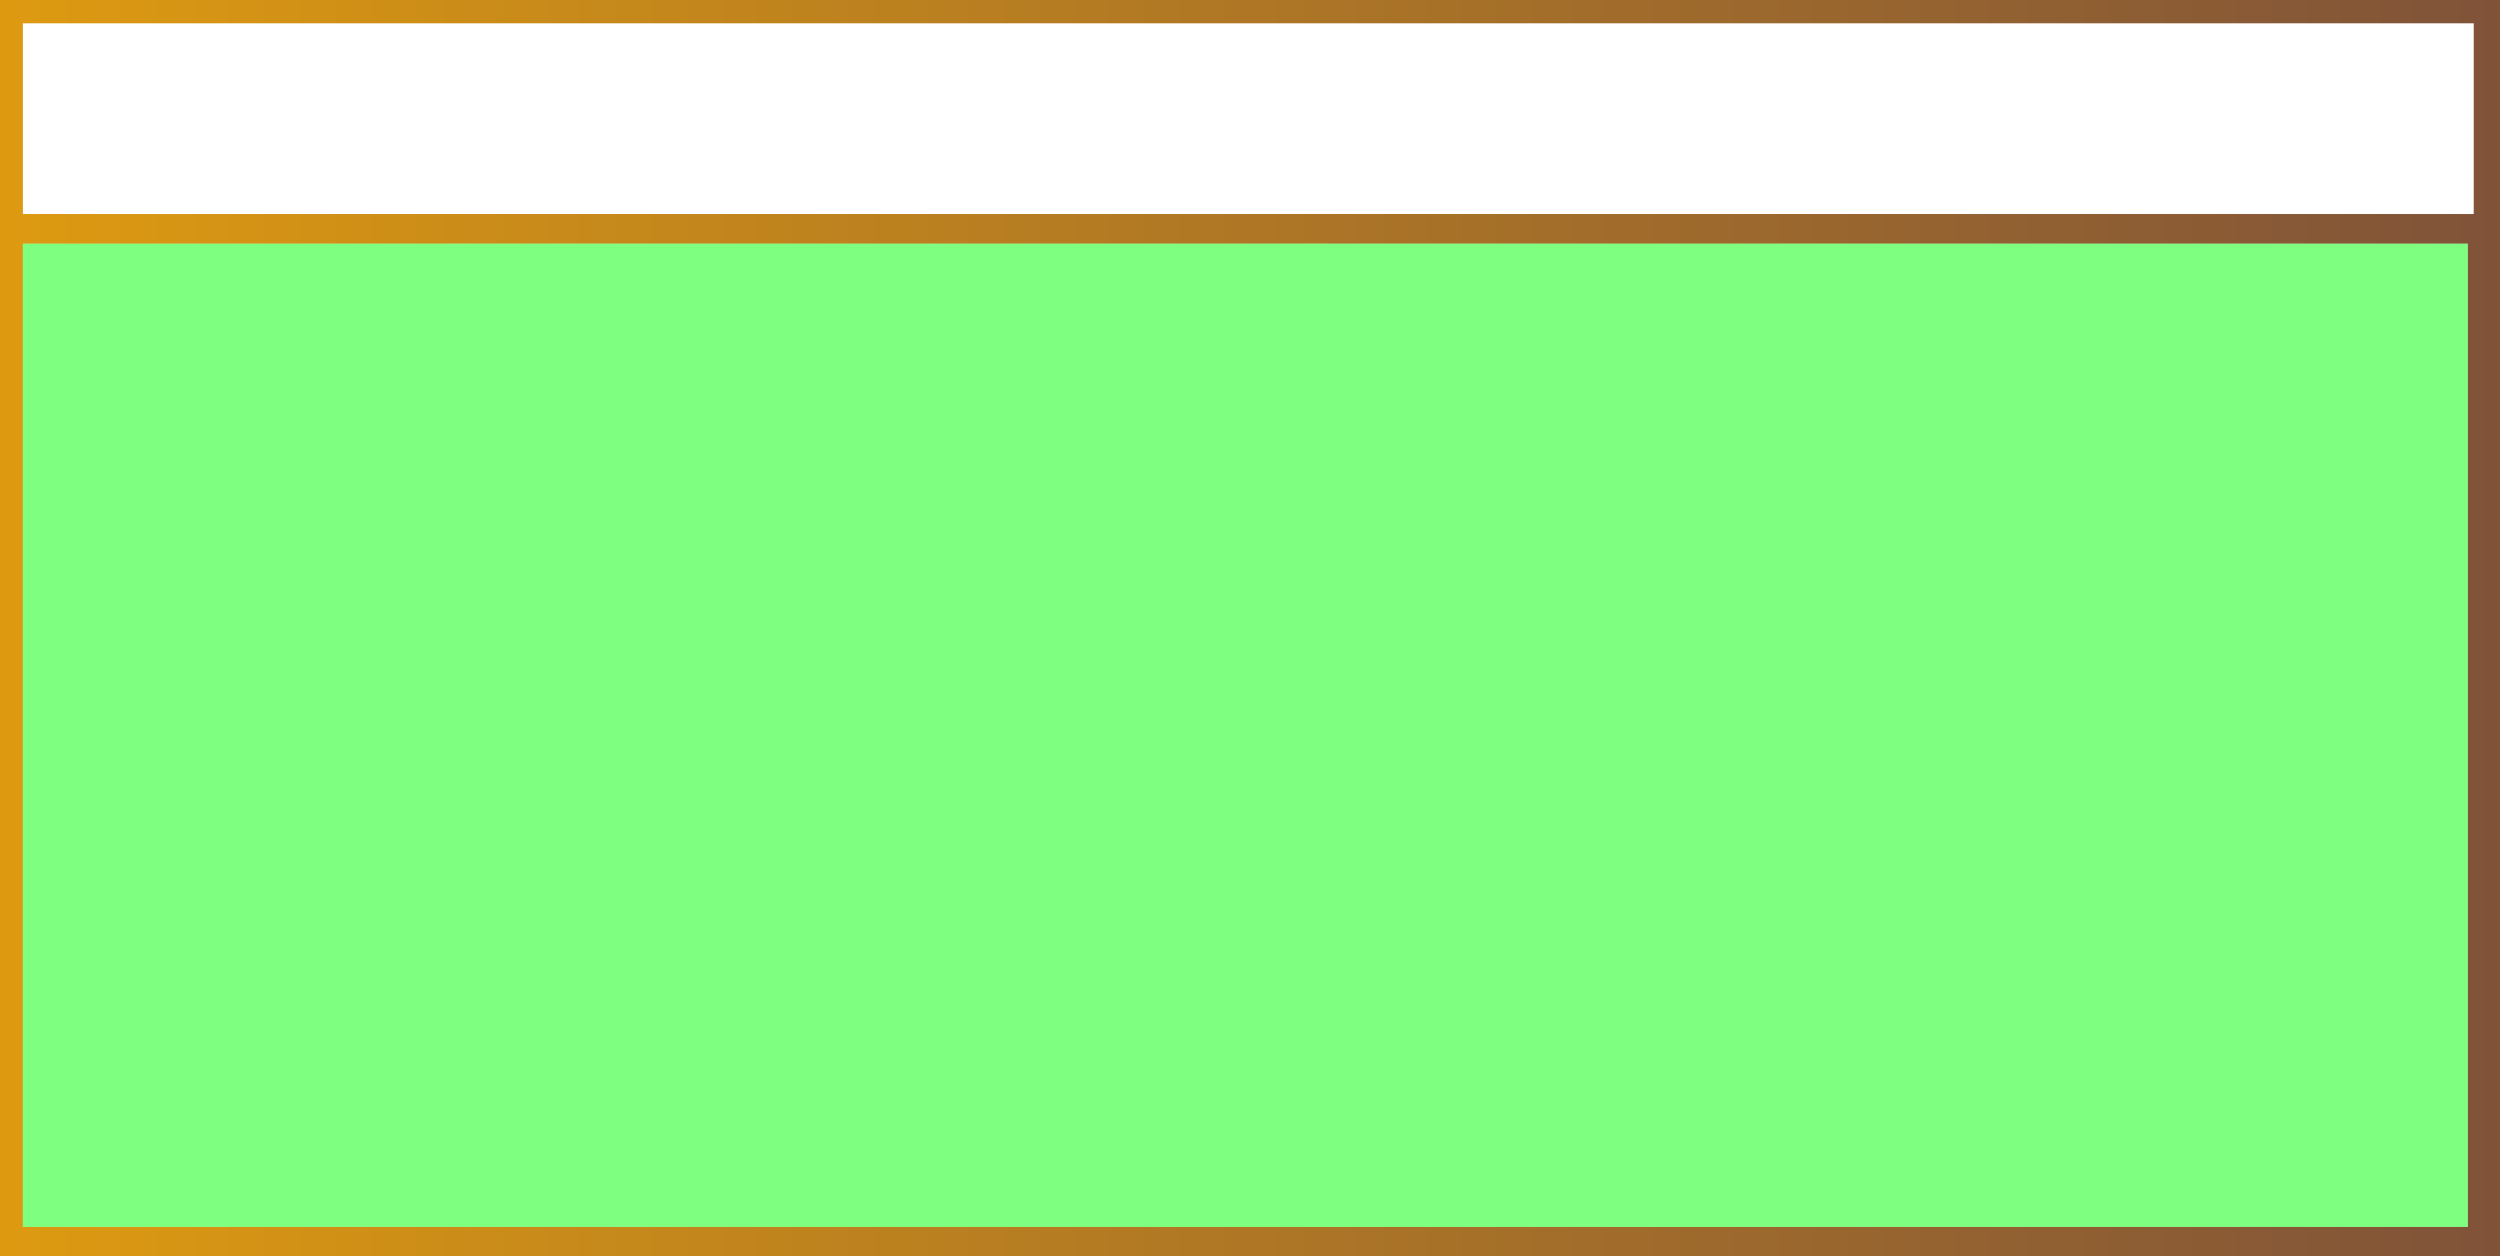
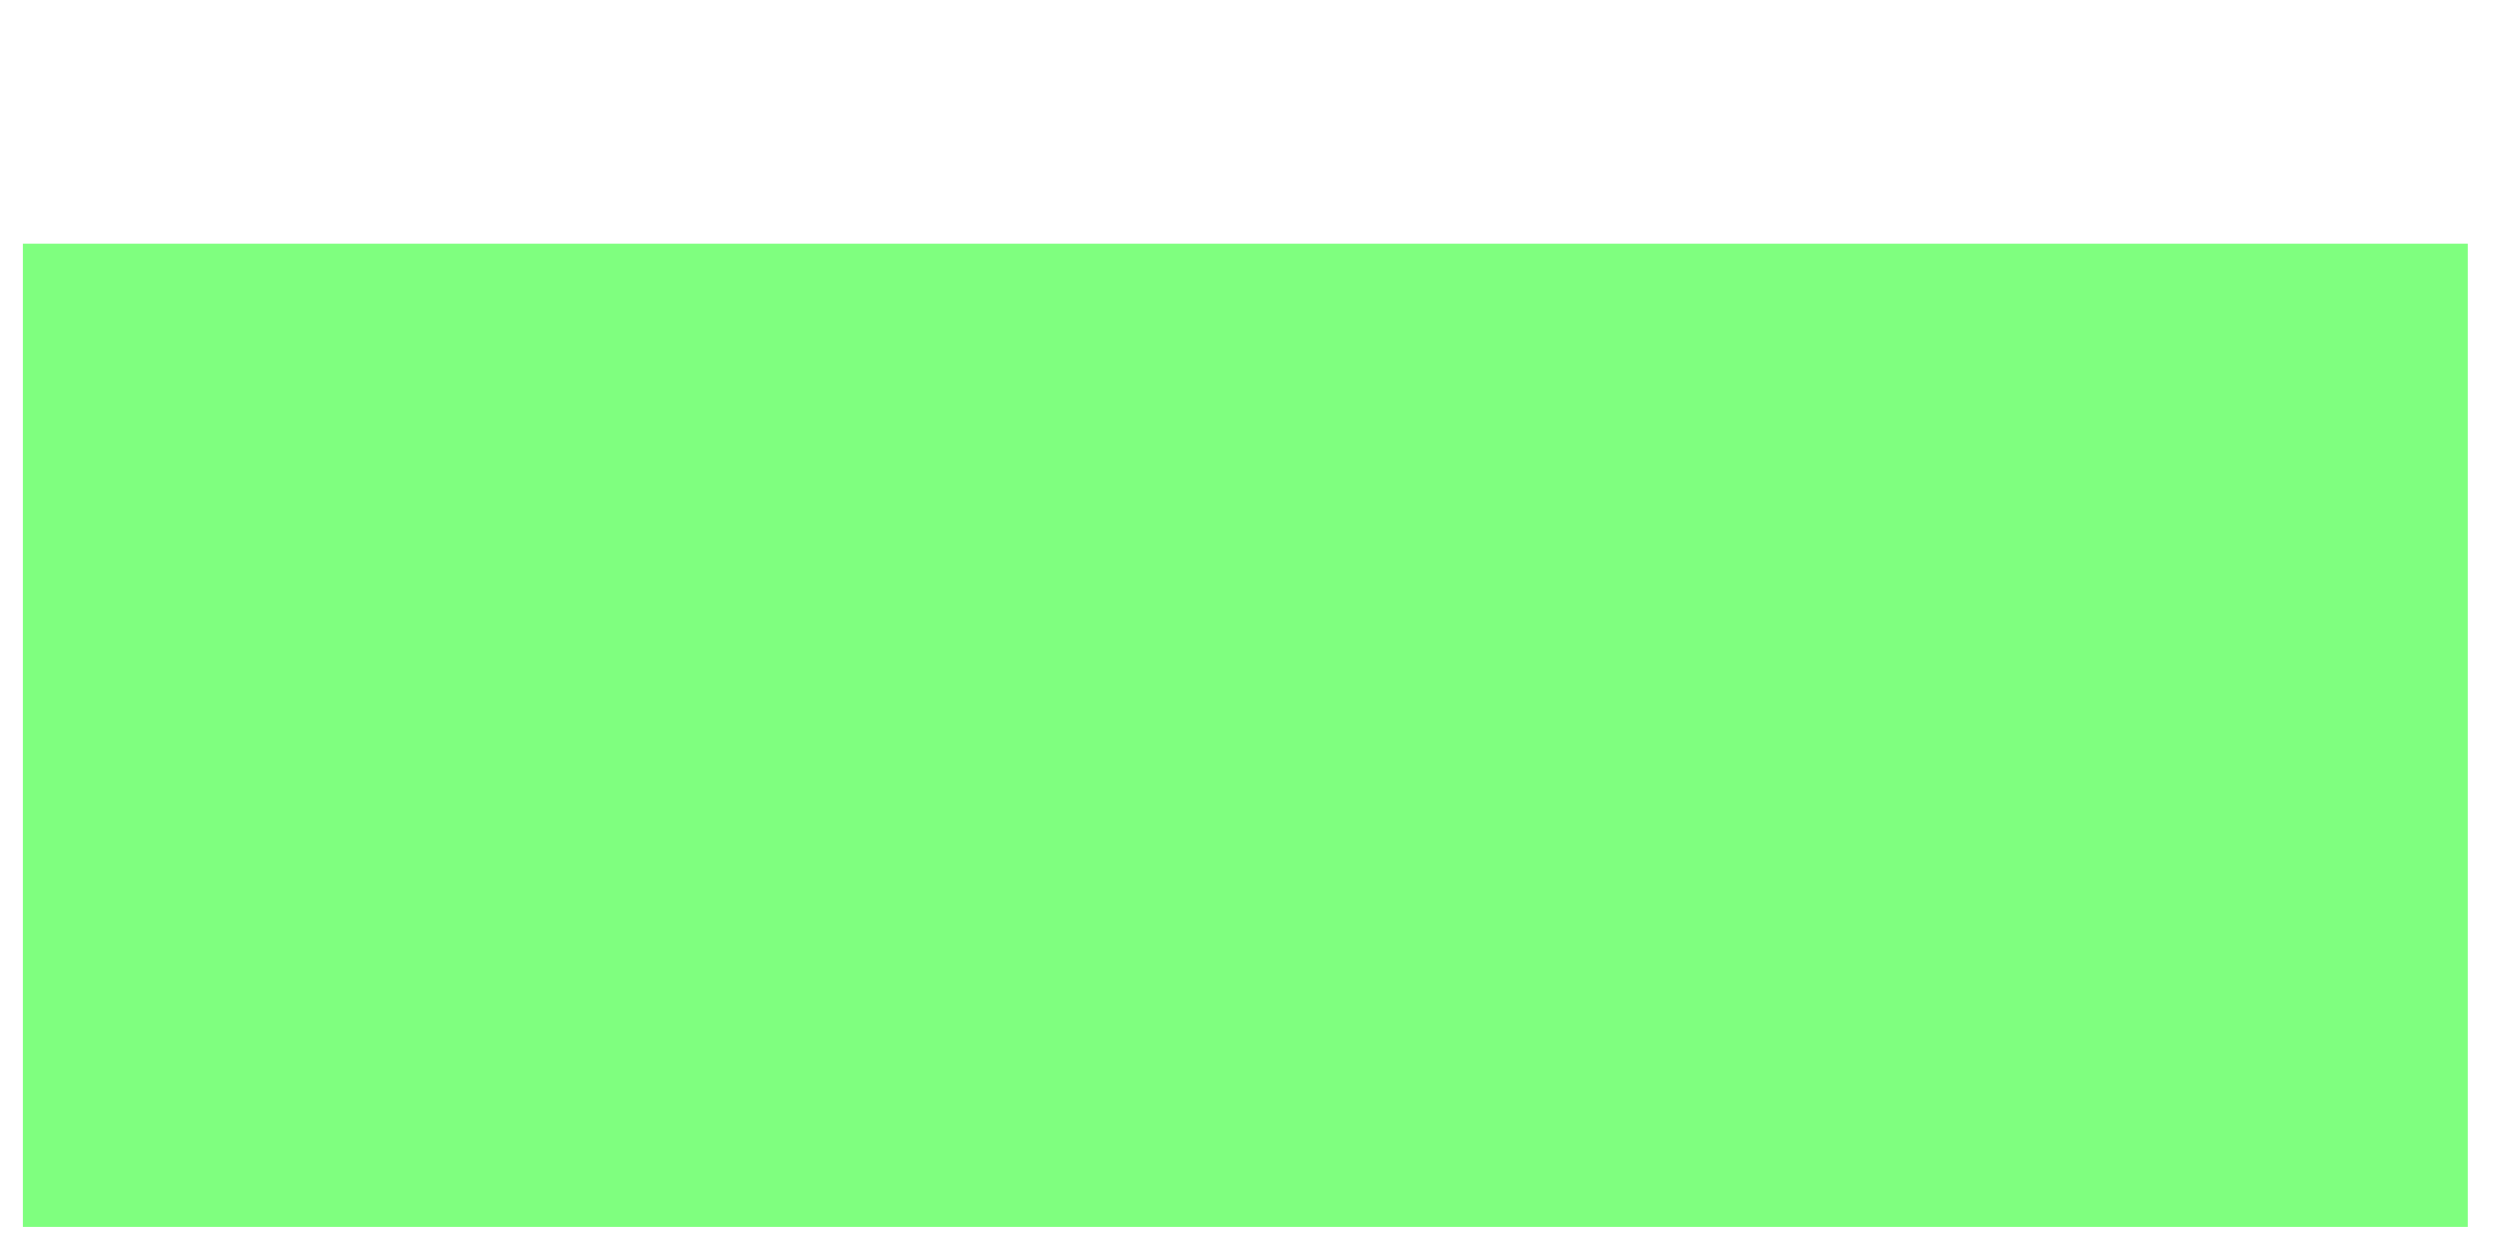
<svg xmlns="http://www.w3.org/2000/svg" height="148.2px" width="294.95px">
  <g transform="matrix(1.0, 0.0, 0.0, 1.0, 147.45, 74.1)">
-     <path d="M144.4 -48.85 L144.4 -71.35 -144.75 -71.35 -144.75 -48.85 144.4 -48.85 M143.7 70.65 L143.7 -45.35 -144.75 -45.35 -144.75 70.65 143.7 70.65 M147.5 74.1 L-147.45 74.1 -147.45 -74.1 147.5 -74.1 147.5 74.1" fill="url(#gradient0)" fill-rule="evenodd" stroke="none" />
    <path d="M143.7 70.65 L-144.75 70.65 -144.75 -45.35 143.7 -45.35 143.7 70.65" fill="#00ff00" fill-opacity="0.502" fill-rule="evenodd" stroke="none" />
  </g>
  <defs>
    <linearGradient gradientTransform="matrix(0.18, 0.0, 0.0, 0.09, 0.0, 0.0)" gradientUnits="userSpaceOnUse" id="gradient0" spreadMethod="pad" x1="-819.2" x2="819.2">
      <stop offset="0.0" stop-color="#dd9a11" />
      <stop offset="1.0" stop-color="#805339" />
    </linearGradient>
  </defs>
</svg>